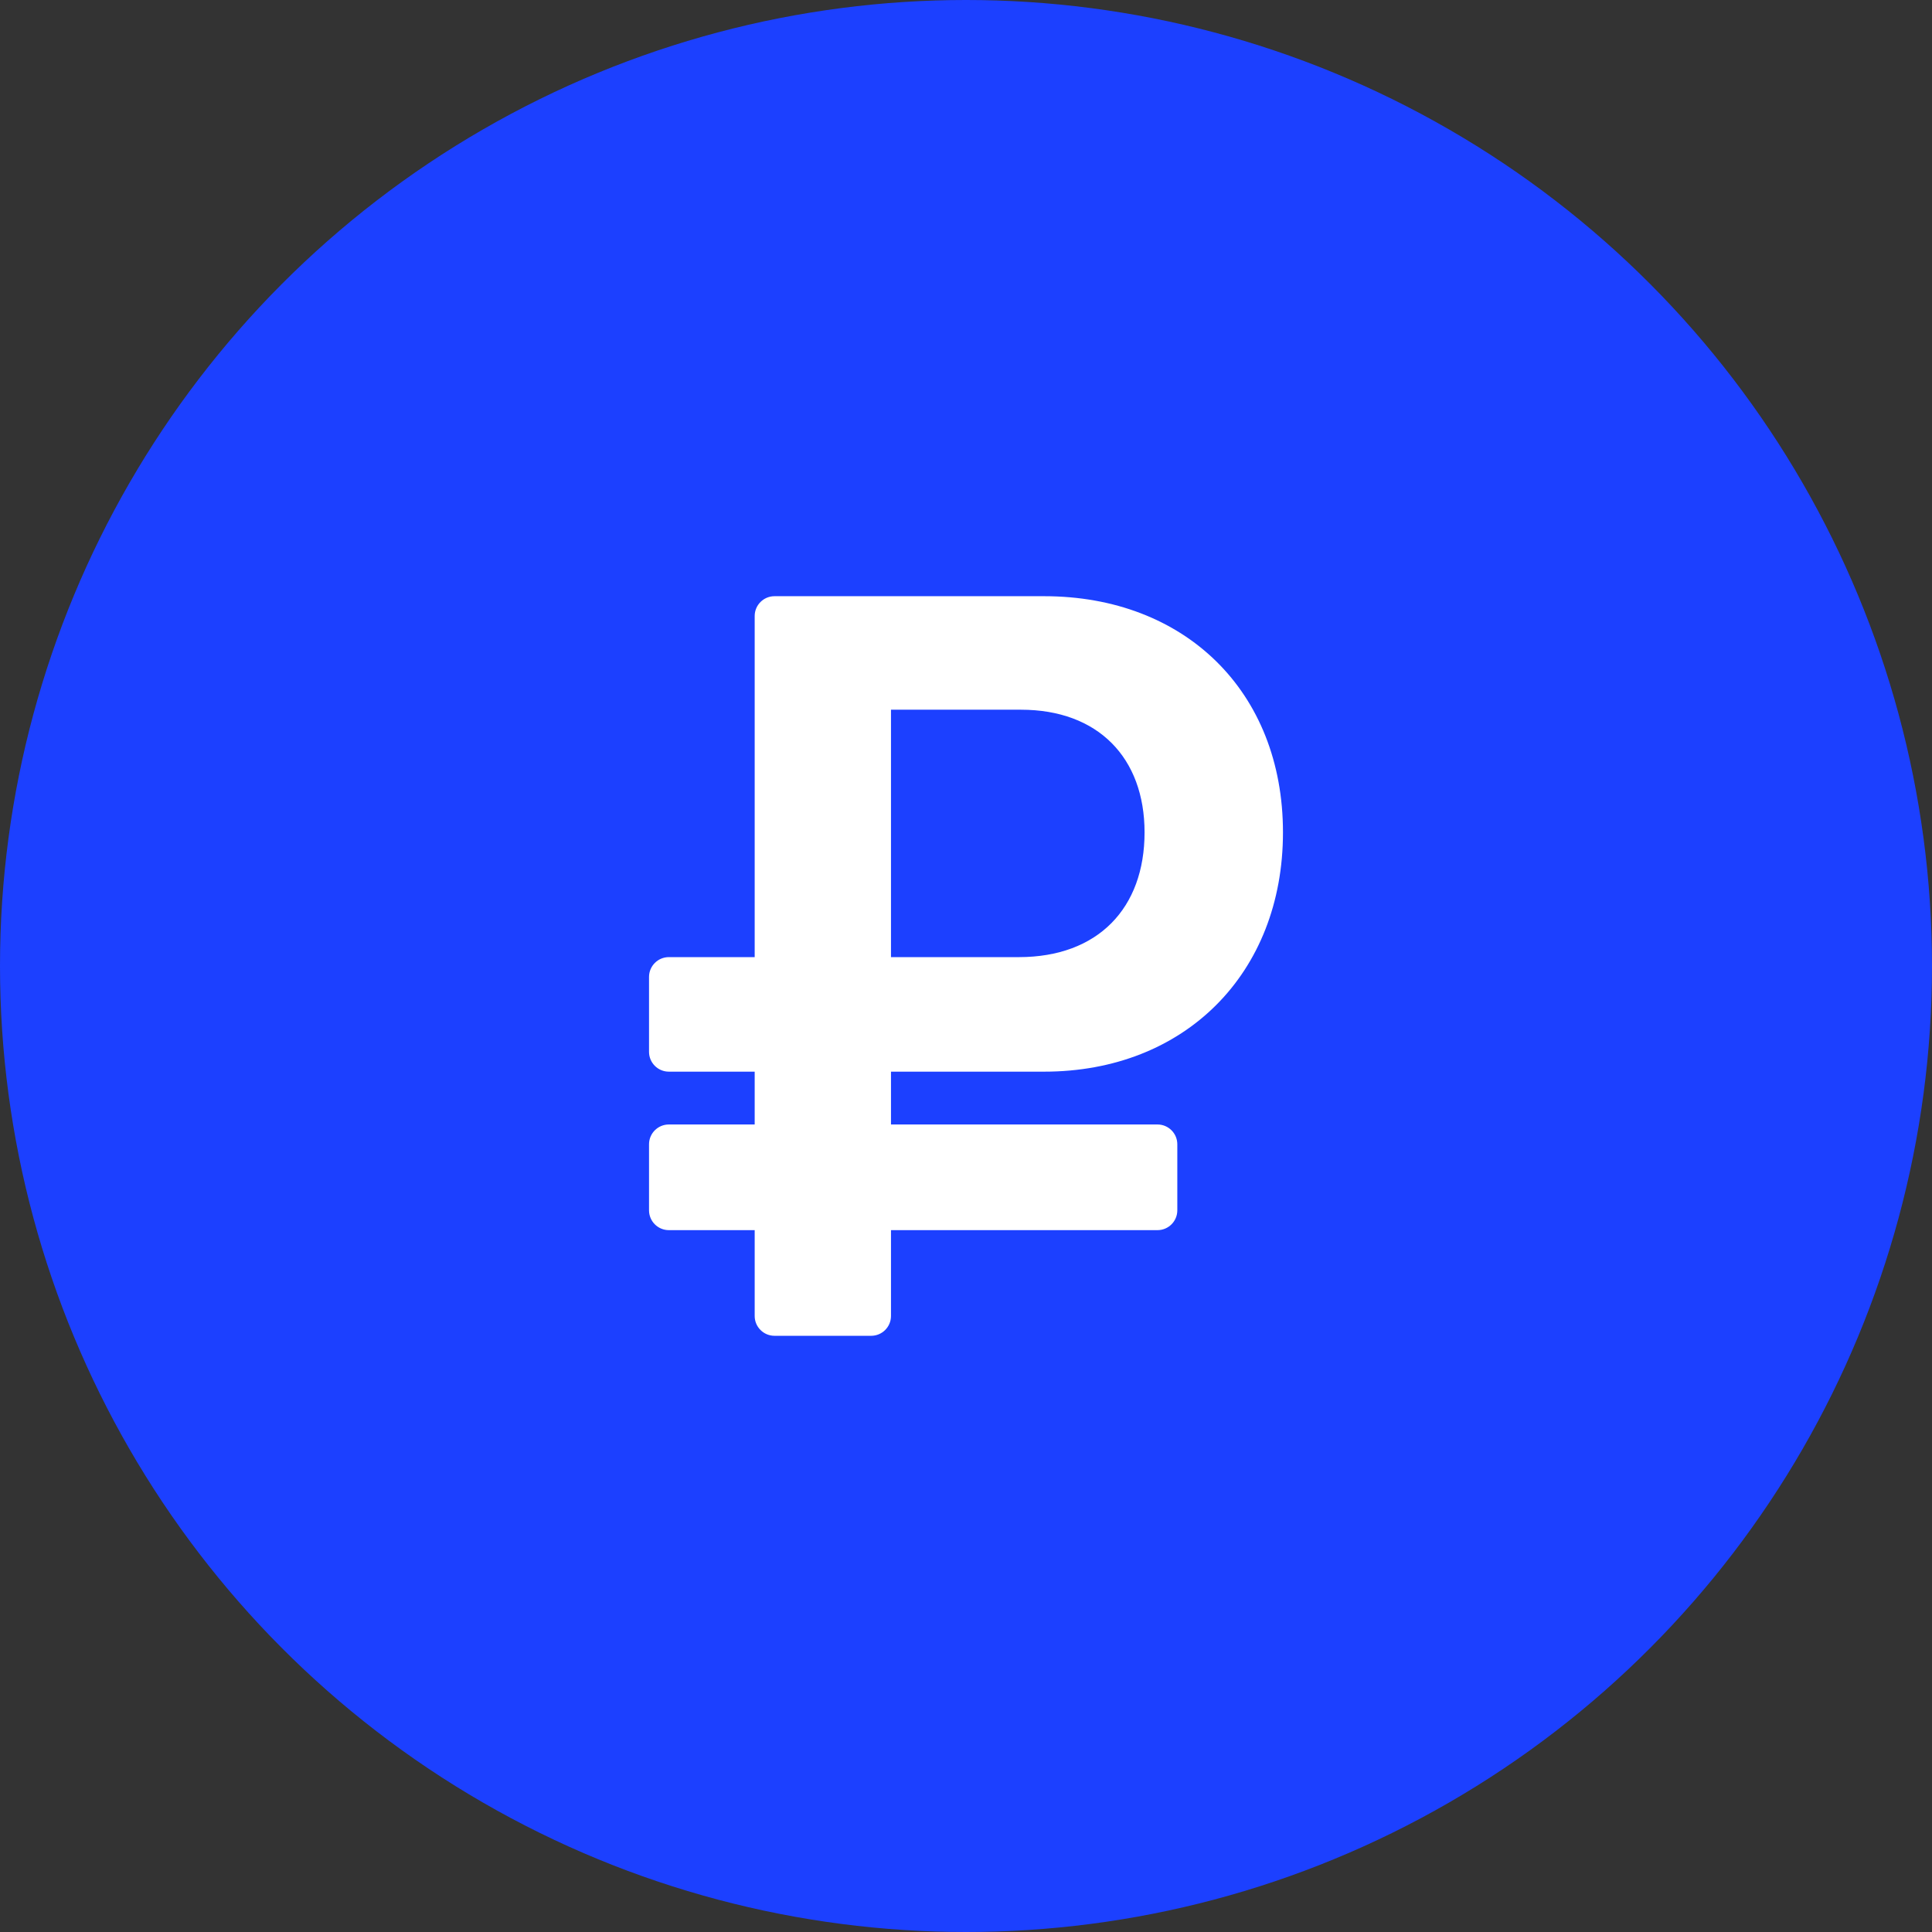
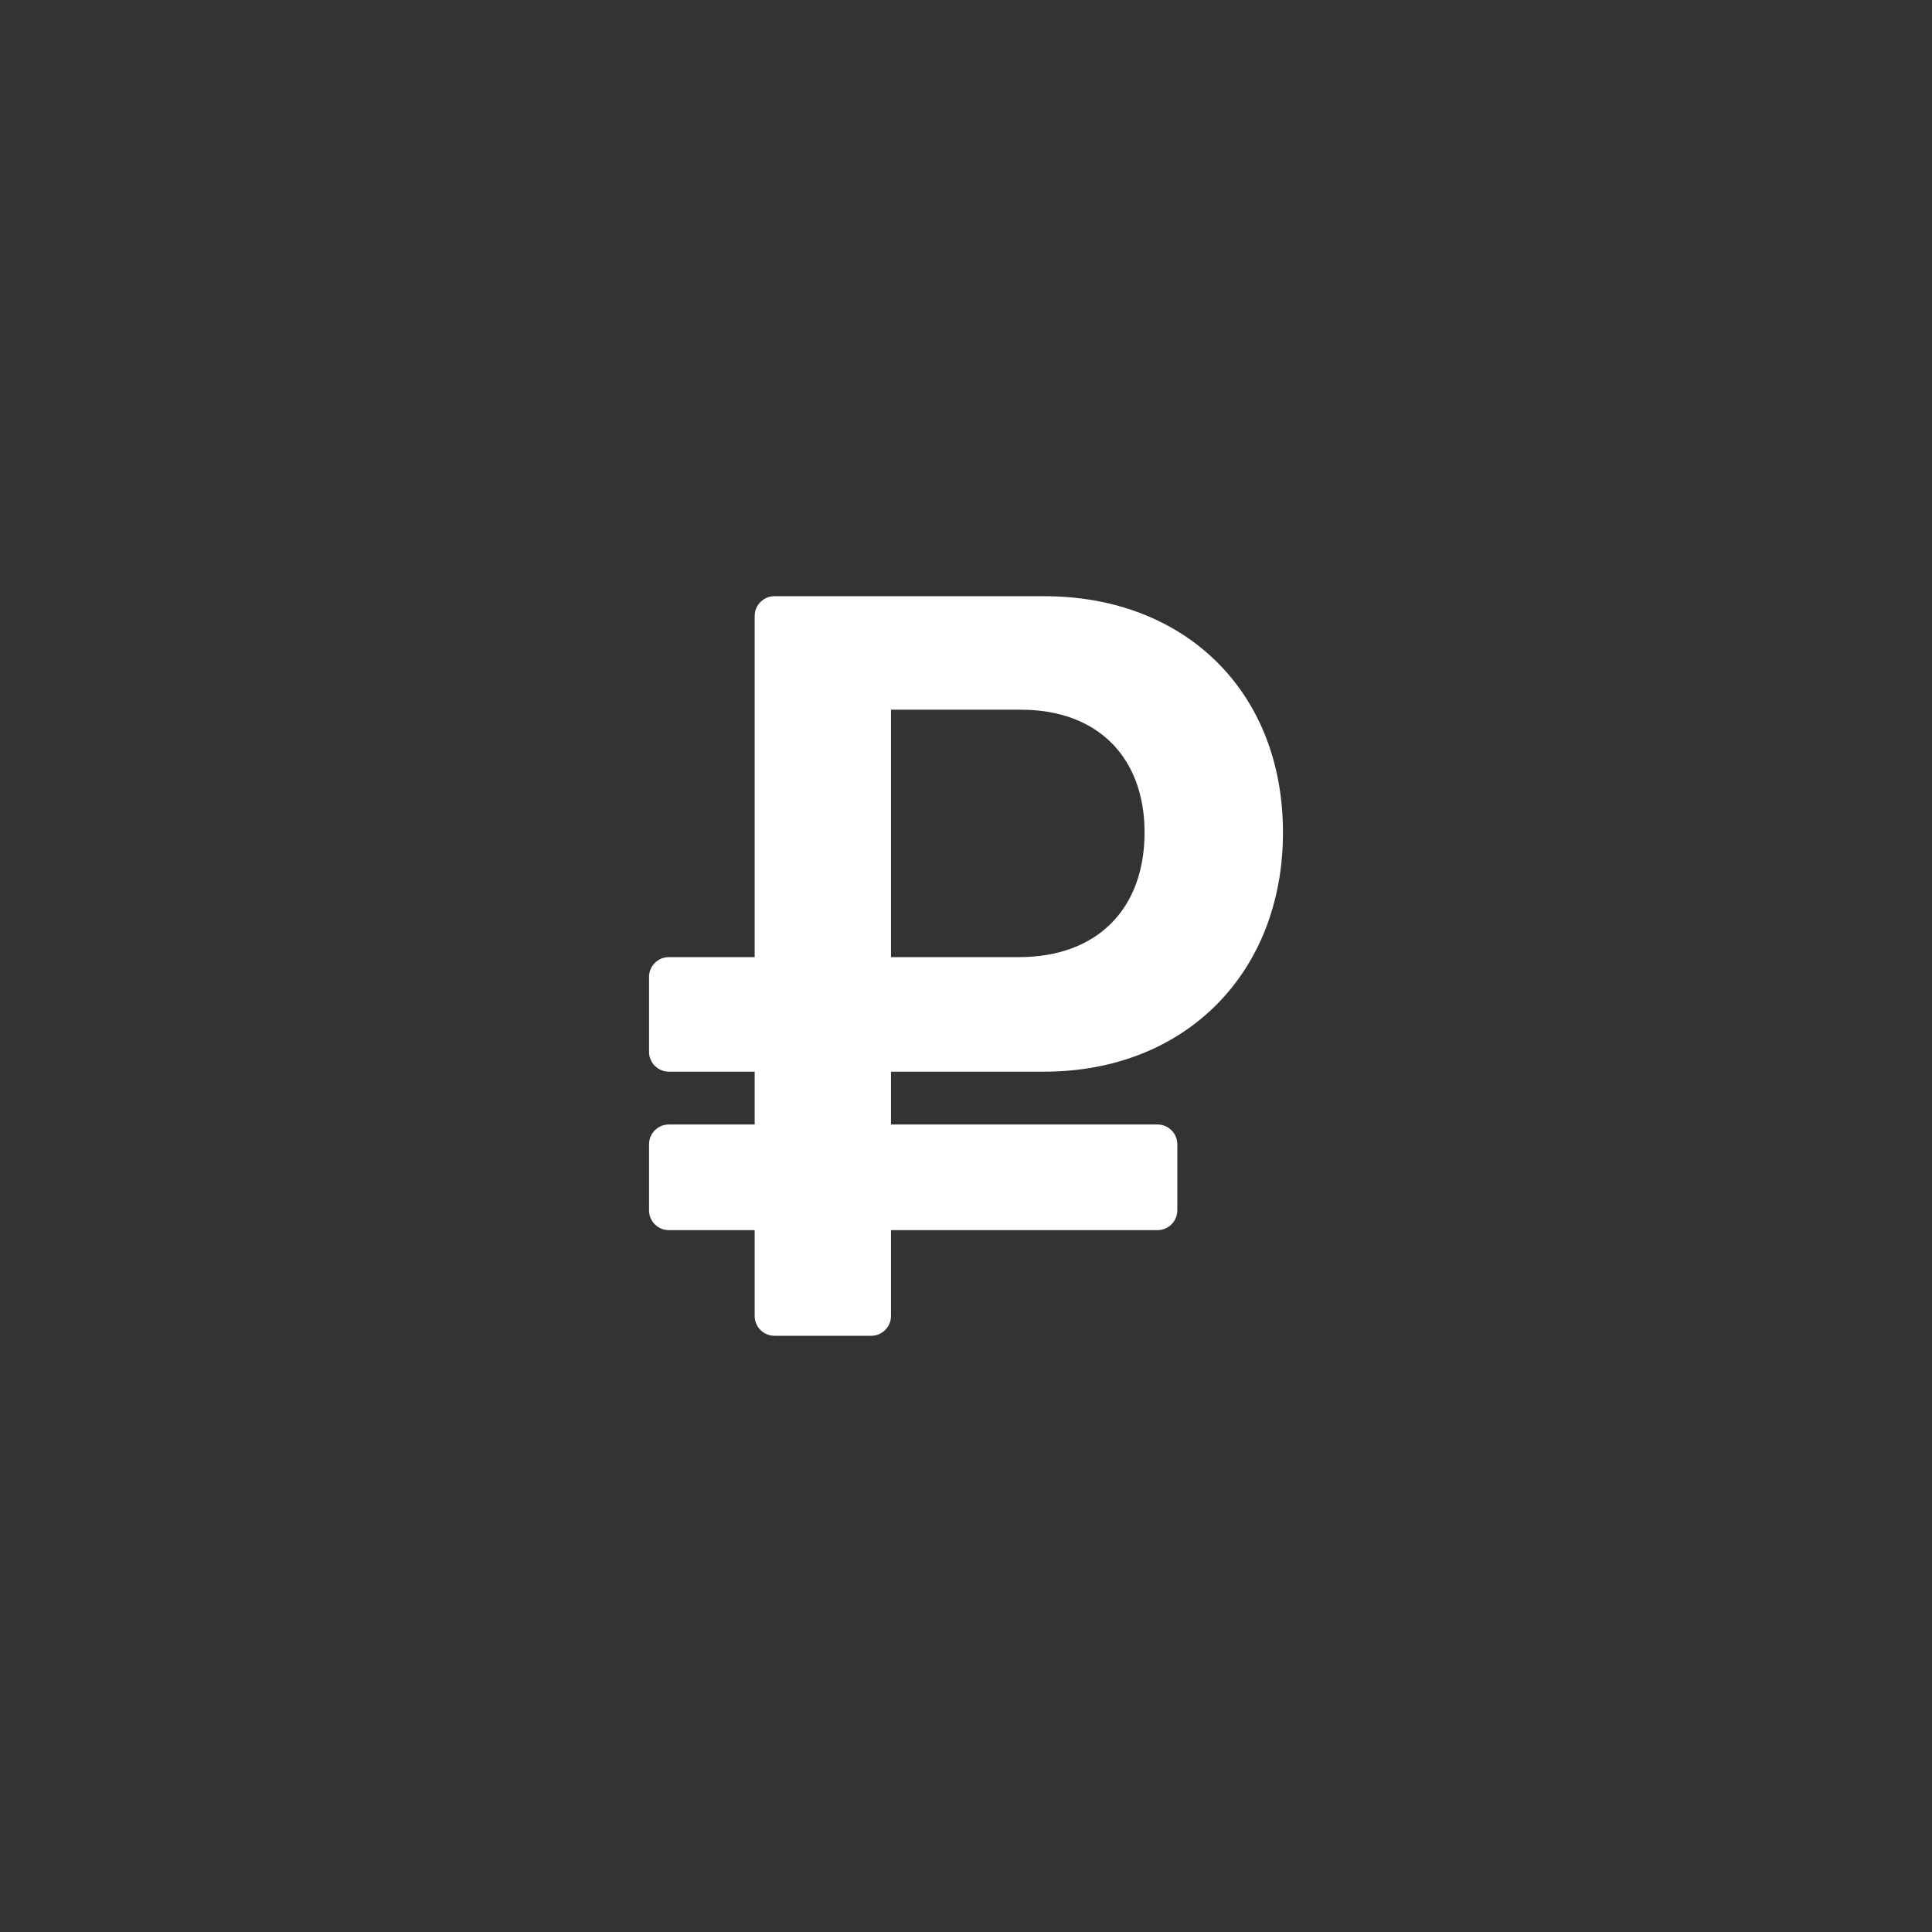
<svg xmlns="http://www.w3.org/2000/svg" width="64" height="64" viewBox="0 0 64 64" fill="none">
  <rect x="0" y="0" width="64" height="64" fill="#333333" stroke="none" />
-   <circle cx="32" cy="32" r="32" fill="#1C40FF" />
  <path d="M34.59 35.5C39.245 35.5 42.5 32.248 42.5 27.574C42.5 22.9 39.245 19.75 34.59 19.75H25.656C25.294 19.75 25 20.044 25 20.406V31.706H22.156C21.794 31.706 21.5 32 21.5 32.363V34.844C21.5 35.206 21.794 35.5 22.156 35.5H25V37.25H22.156C21.794 37.25 21.5 37.544 21.5 37.906V40.094C21.5 40.456 21.794 40.75 22.156 40.75H25V43.594C25 43.956 25.294 44.25 25.656 44.25H28.859C29.221 44.25 29.515 43.956 29.515 43.594V40.75H38.344C38.706 40.75 39 40.456 39 40.094V37.906C39 37.544 38.706 37.25 38.344 37.25H29.515V35.5H34.59ZM29.515 23.51H33.82C36.375 23.51 37.915 25.102 37.915 27.574C37.915 30.081 36.375 31.706 33.75 31.706H29.515V23.51Z" fill="white" />
</svg>